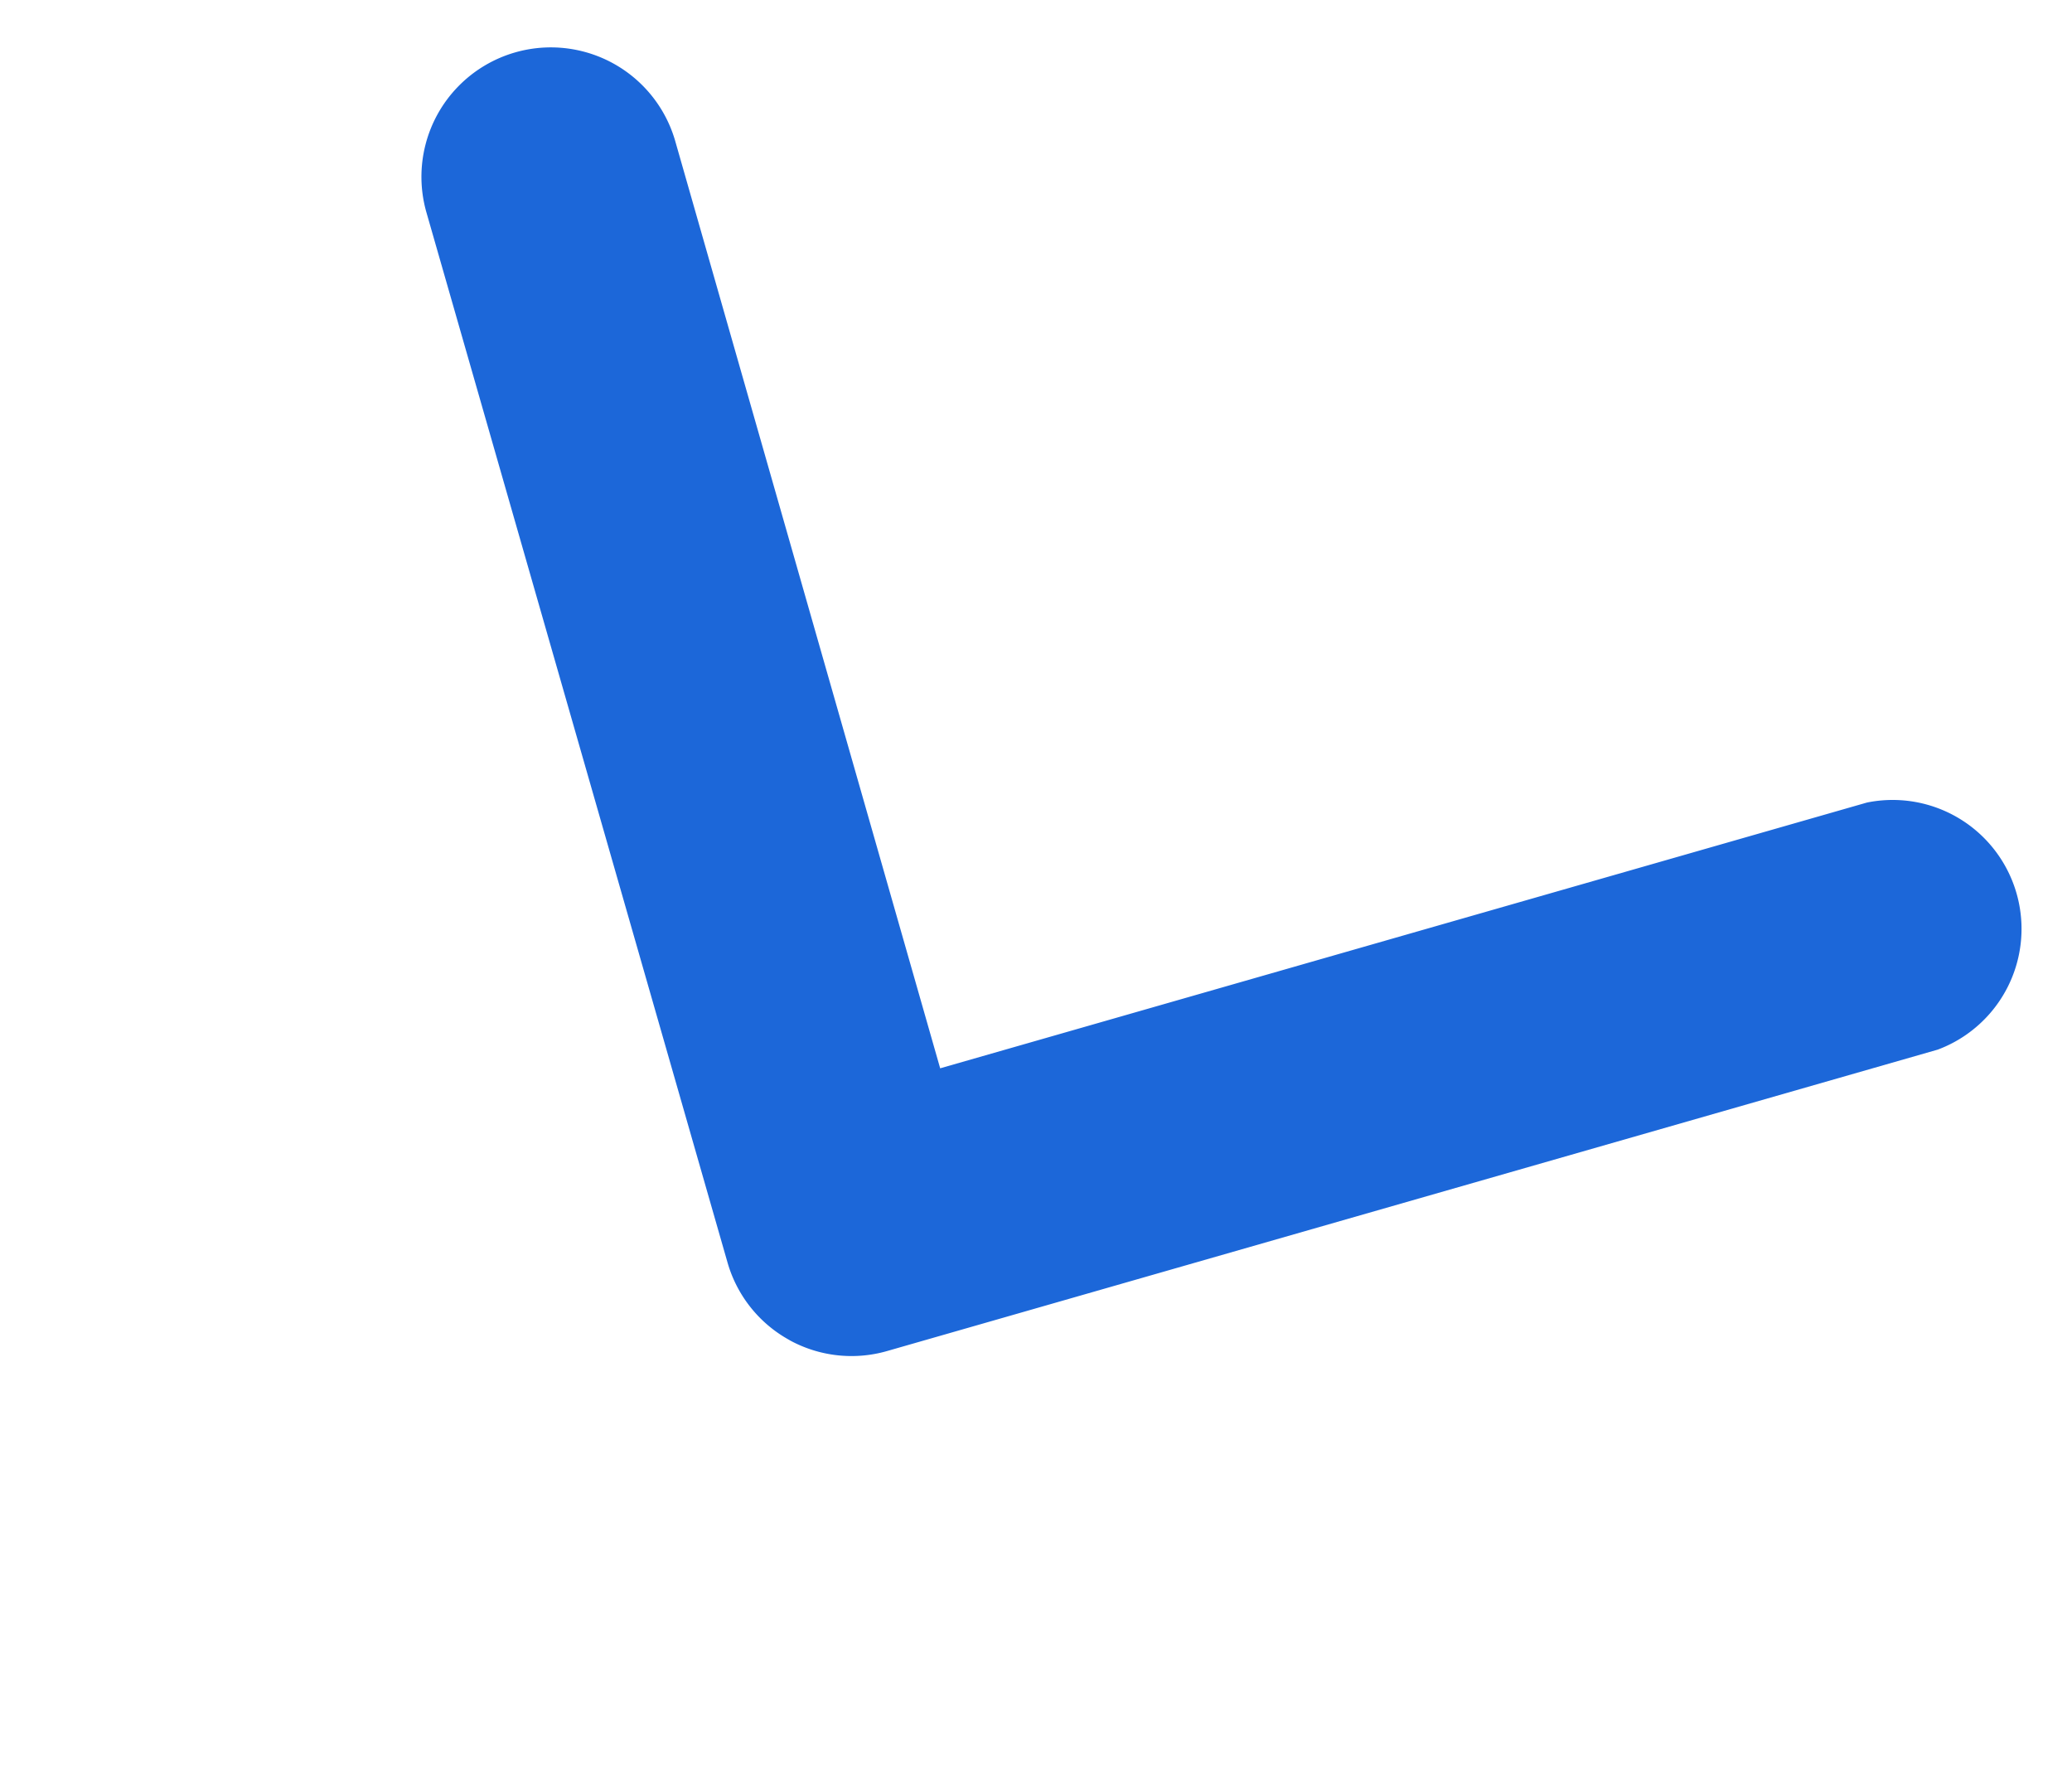
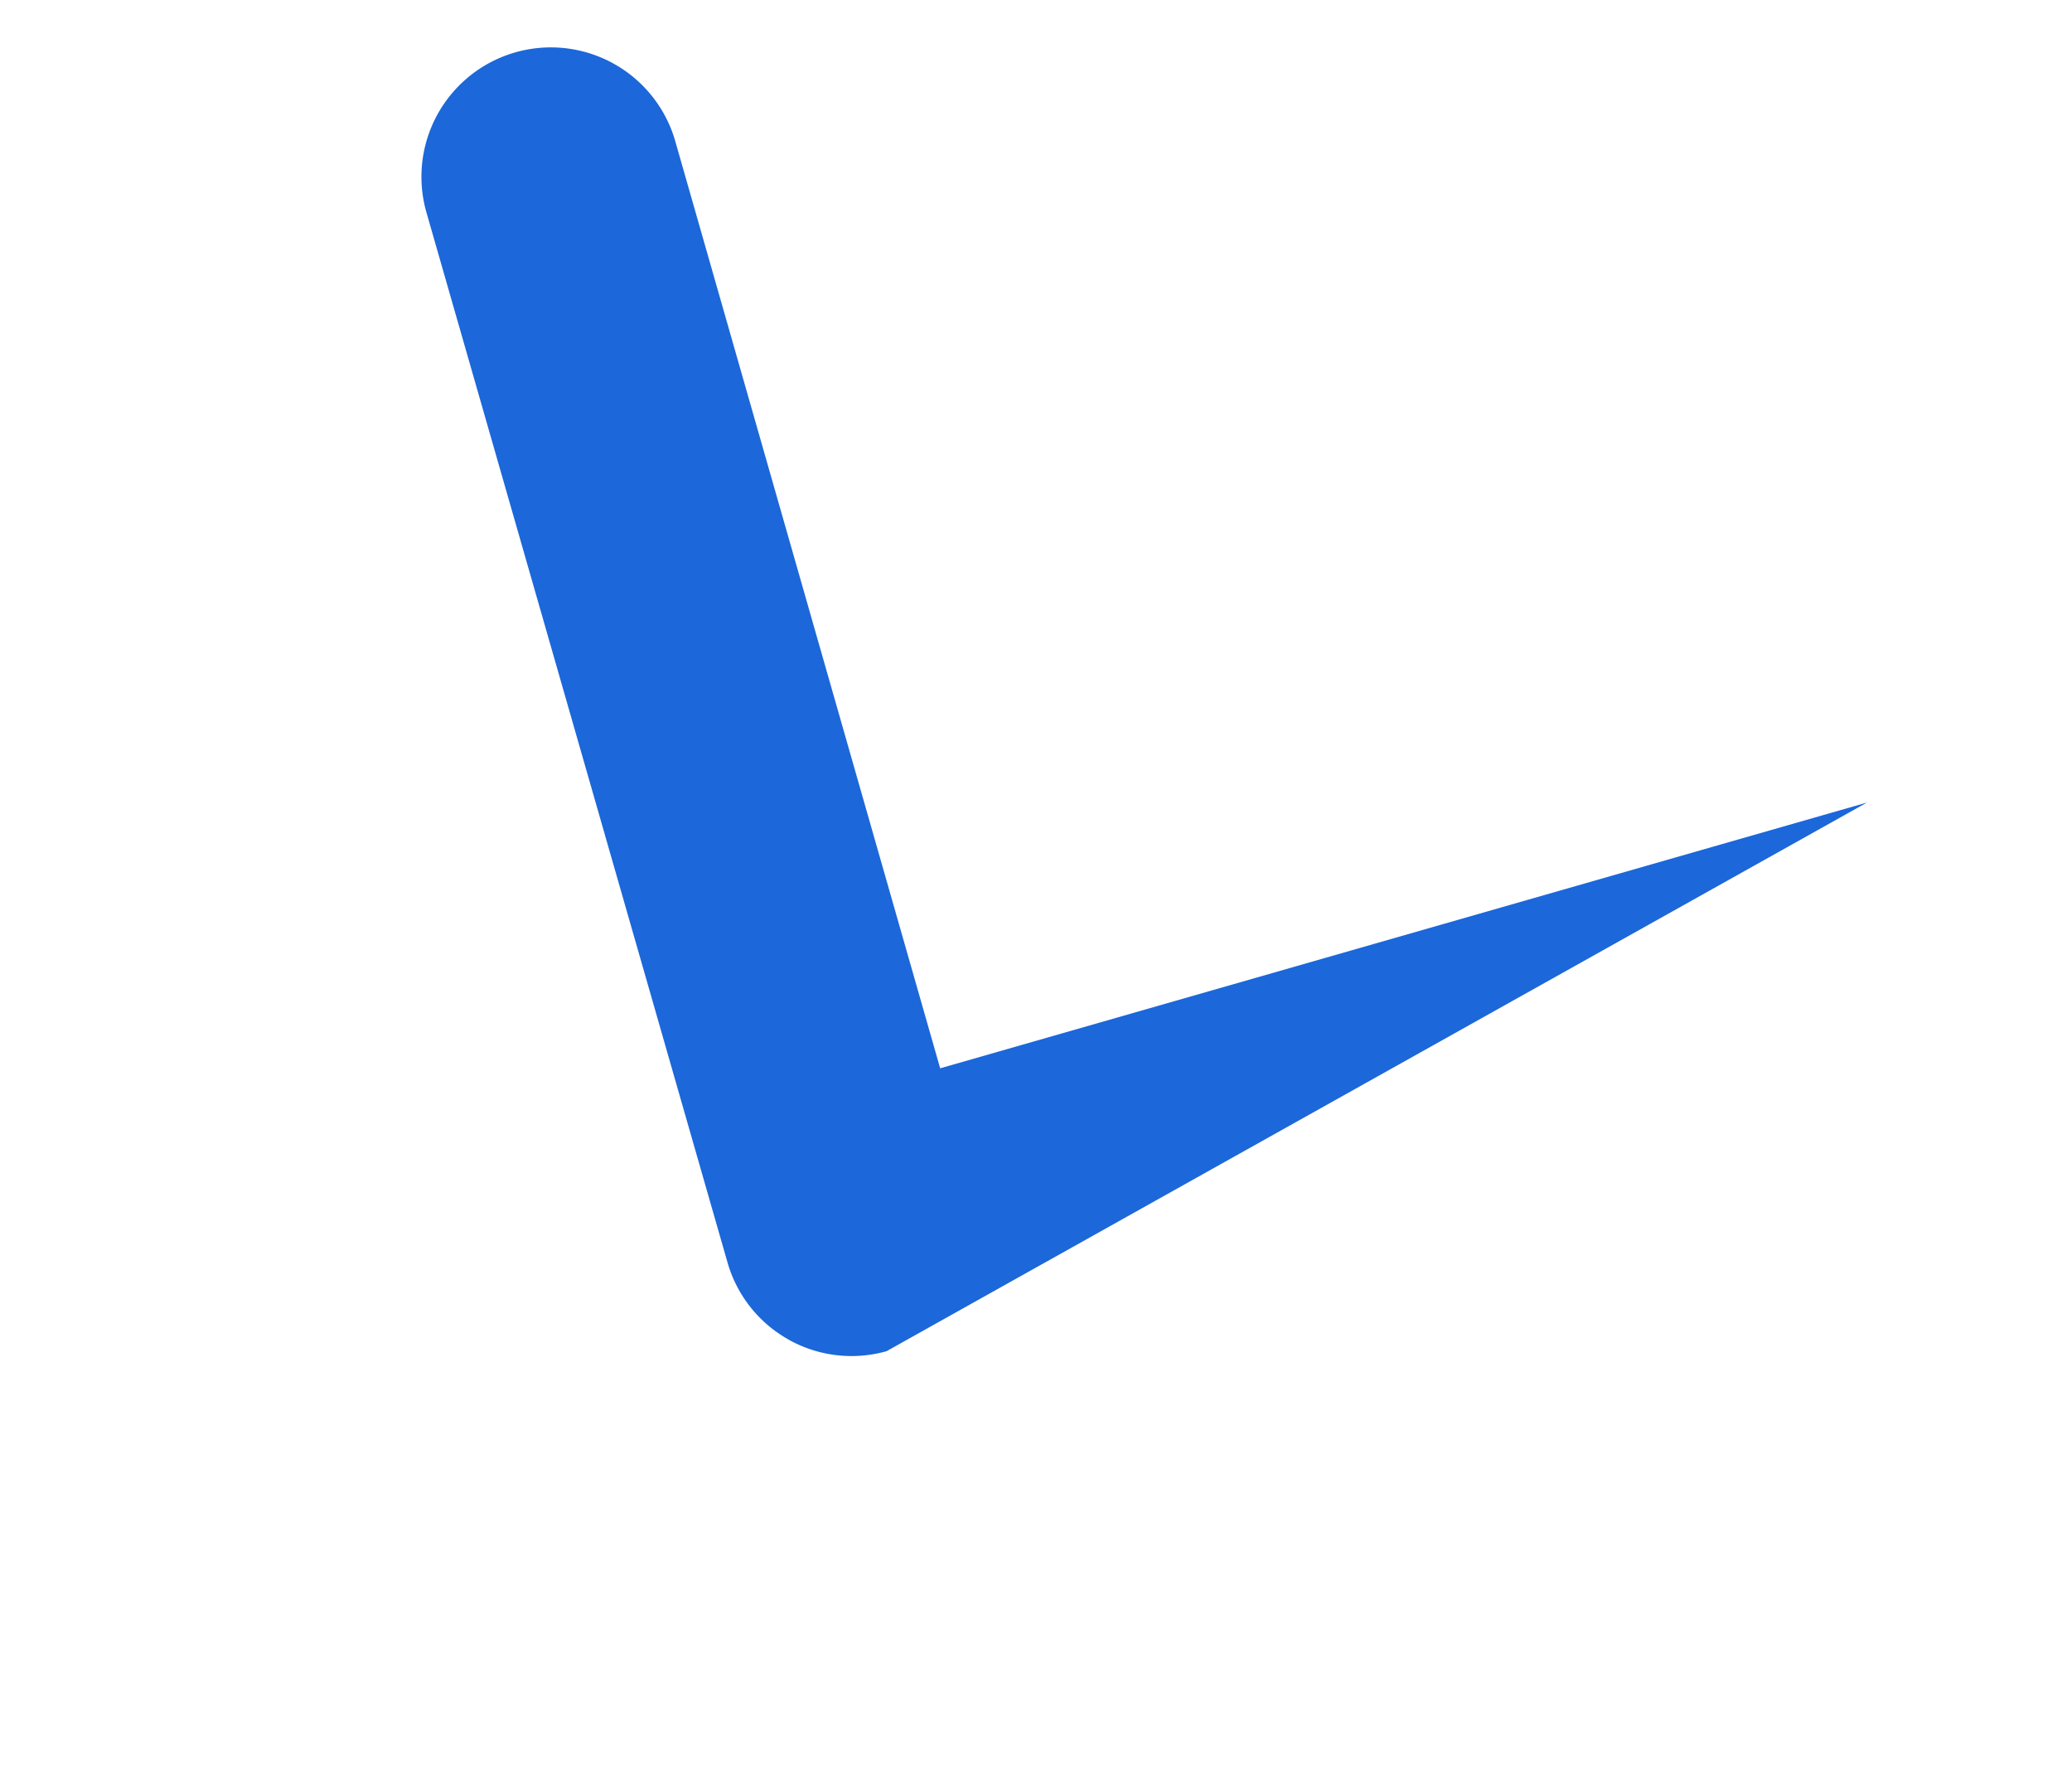
<svg xmlns="http://www.w3.org/2000/svg" width="34.791" height="29.78" viewBox="0 0 34.791 29.78">
  <g id="_16" data-name="16" transform="translate(7.905 -9.416) rotate(29)">
-     <path id="Path_126" data-name="Path 126" d="M20.153,25.317a2.164,2.164,0,0,1-1.536-.628L5.632,11.705A2.173,2.173,0,0,1,8.705,8.632L20.153,20.1,31.6,8.654a2.164,2.164,0,0,1,3.051,3.051L21.668,24.69a2.164,2.164,0,0,1-1.515.628Z" transform="translate(0)" fill="#1c67d9" />
+     <path id="Path_126" data-name="Path 126" d="M20.153,25.317a2.164,2.164,0,0,1-1.536-.628L5.632,11.705A2.173,2.173,0,0,1,8.705,8.632L20.153,20.1,31.6,8.654L21.668,24.69a2.164,2.164,0,0,1-1.515.628Z" transform="translate(0)" fill="#1c67d9" />
  </g>
</svg>